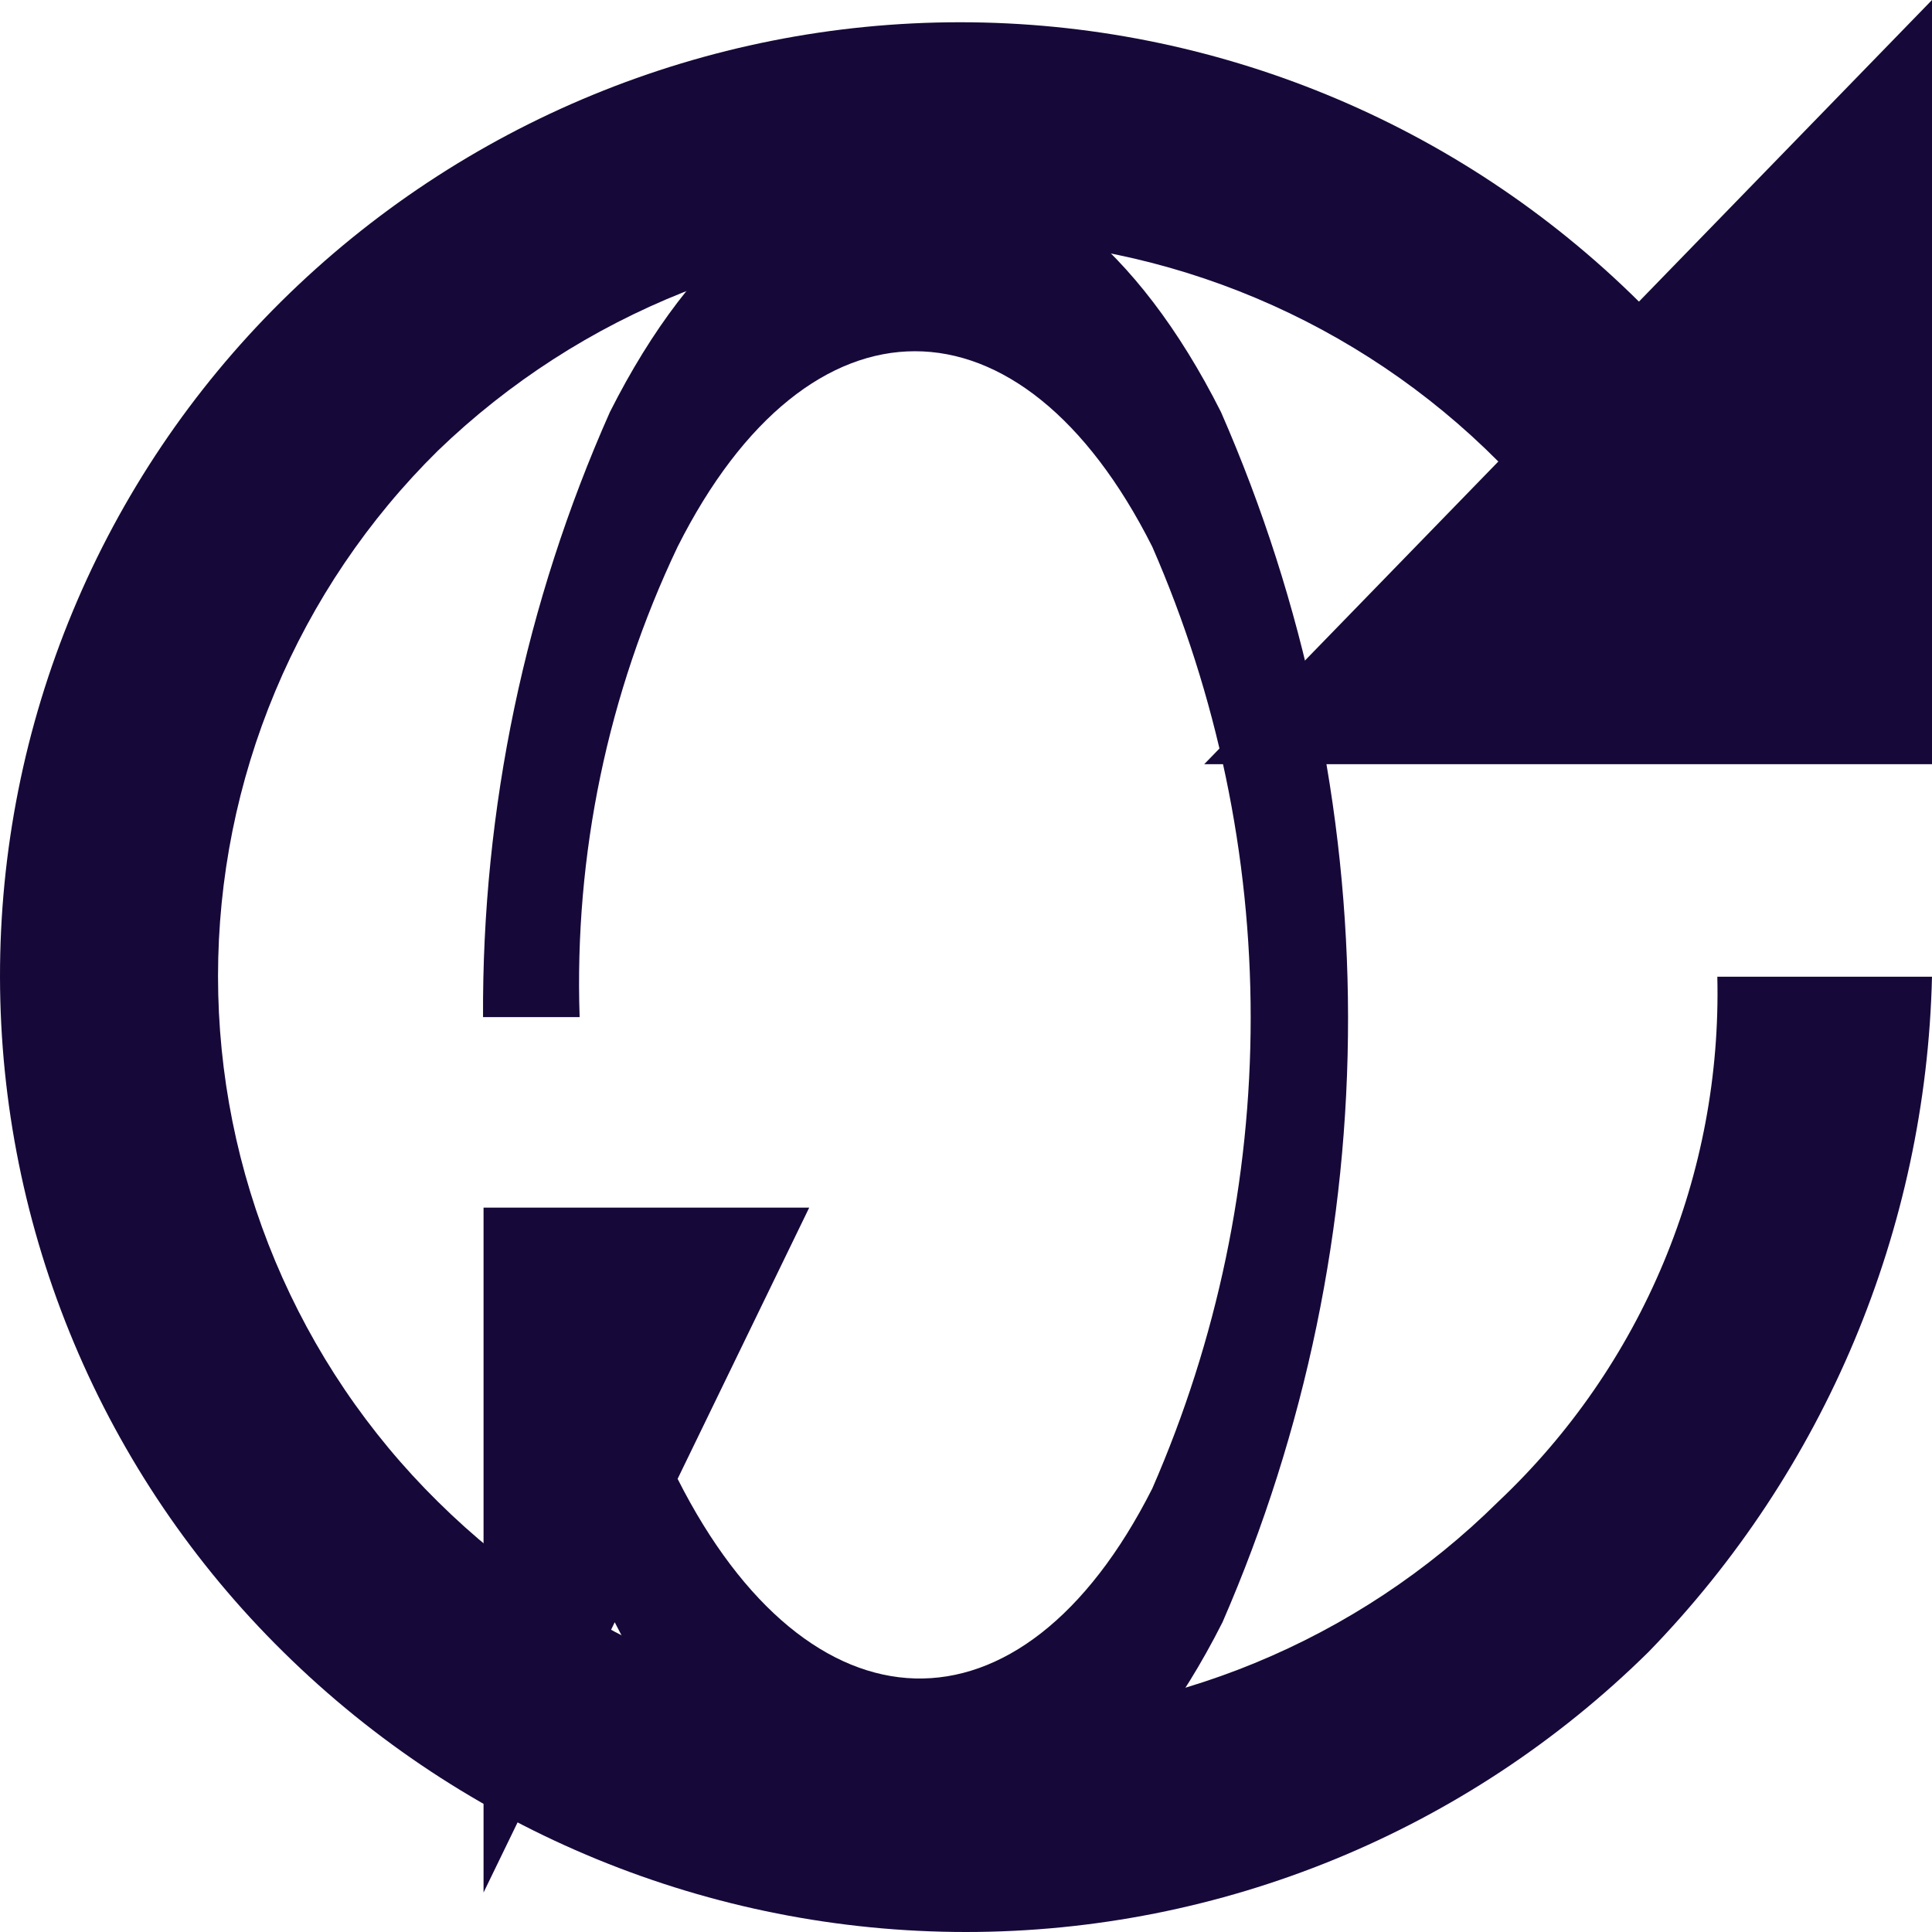
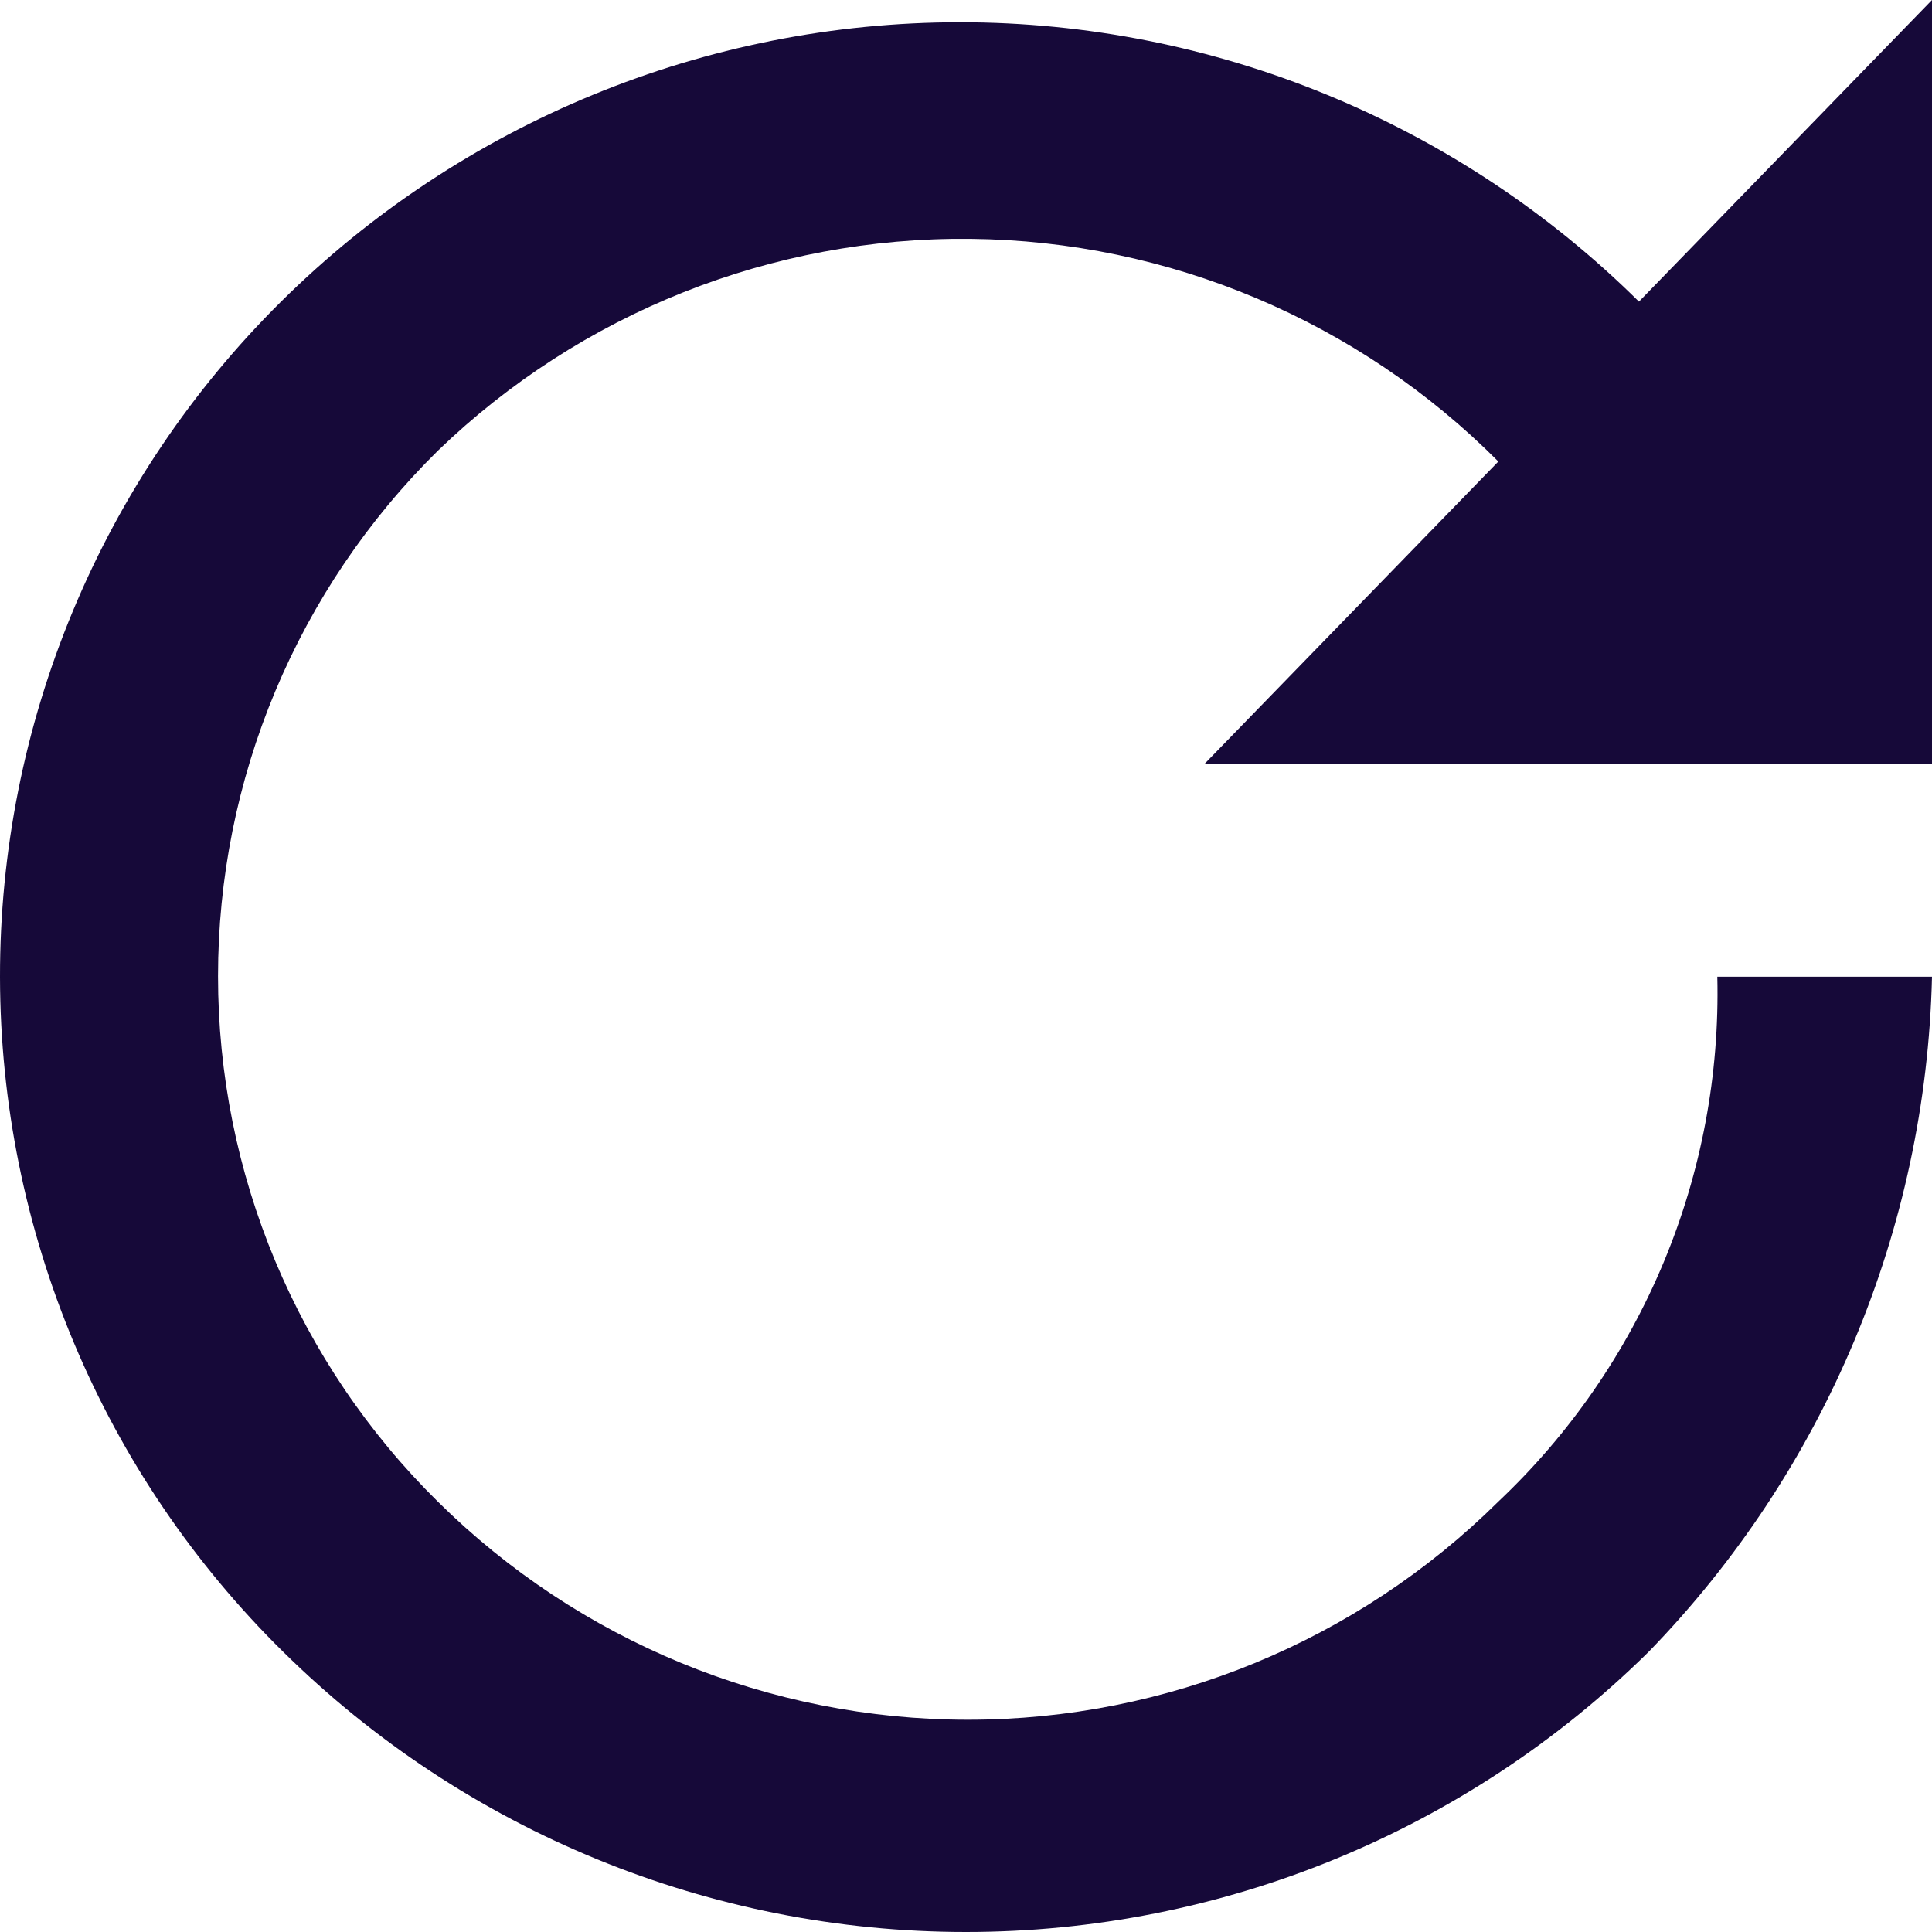
<svg xmlns="http://www.w3.org/2000/svg" width="60" height="60" viewBox="0 0 60 60" fill="none">
-   <path d="M15.017 37.504H25.131L21.044 45.927C25.118 53.994 31.712 54.29 35.785 46.227C37.8 41.615 38.841 36.637 38.841 31.604C38.841 26.571 37.8 21.592 35.785 16.98C31.712 8.884 25.118 8.884 21.044 16.98C18.875 21.535 17.831 26.545 18.001 31.587H15.001C14.969 25.116 16.312 18.711 18.941 12.797C24.178 2.4 32.682 2.4 37.919 12.797C40.514 18.721 41.857 25.117 41.865 31.584C41.873 38.051 40.546 44.45 37.966 50.38C32.728 60.747 24.328 60.747 19.091 50.38L15.017 58.774V37.504Z" fill="#160939" />
  <path d="M60 23.733H37.398L46.532 14.333C42.186 9.964 36.295 7.48 30.133 7.417C23.97 7.355 18.03 9.72 13.596 14C11.434 16.132 9.718 18.672 8.546 21.473C7.374 24.274 6.771 27.28 6.771 30.317C6.771 33.353 7.374 36.359 8.546 39.16C9.718 41.961 11.434 44.502 13.596 46.633C17.979 50.973 23.897 53.408 30.064 53.408C36.232 53.408 42.15 50.973 46.532 46.633C48.745 44.544 50.494 42.014 51.665 39.206C52.837 36.398 53.405 33.375 53.333 30.333H60C59.815 38.182 56.672 45.67 51.199 51.3C45.551 56.874 37.934 60 29.998 60C22.061 60 14.444 56.874 8.796 51.3C6.016 48.564 3.807 45.303 2.297 41.706C0.787 38.109 0.006 34.248 3.72188e-05 30.347C-0.006 26.447 0.762 22.583 2.261 18.982C3.759 15.38 5.958 12.112 8.729 9.367C14.339 3.809 21.917 0.691 29.814 0.691C37.712 0.691 45.289 3.809 50.899 9.367L60 0V23.733Z" fill="#160939" />
</svg>